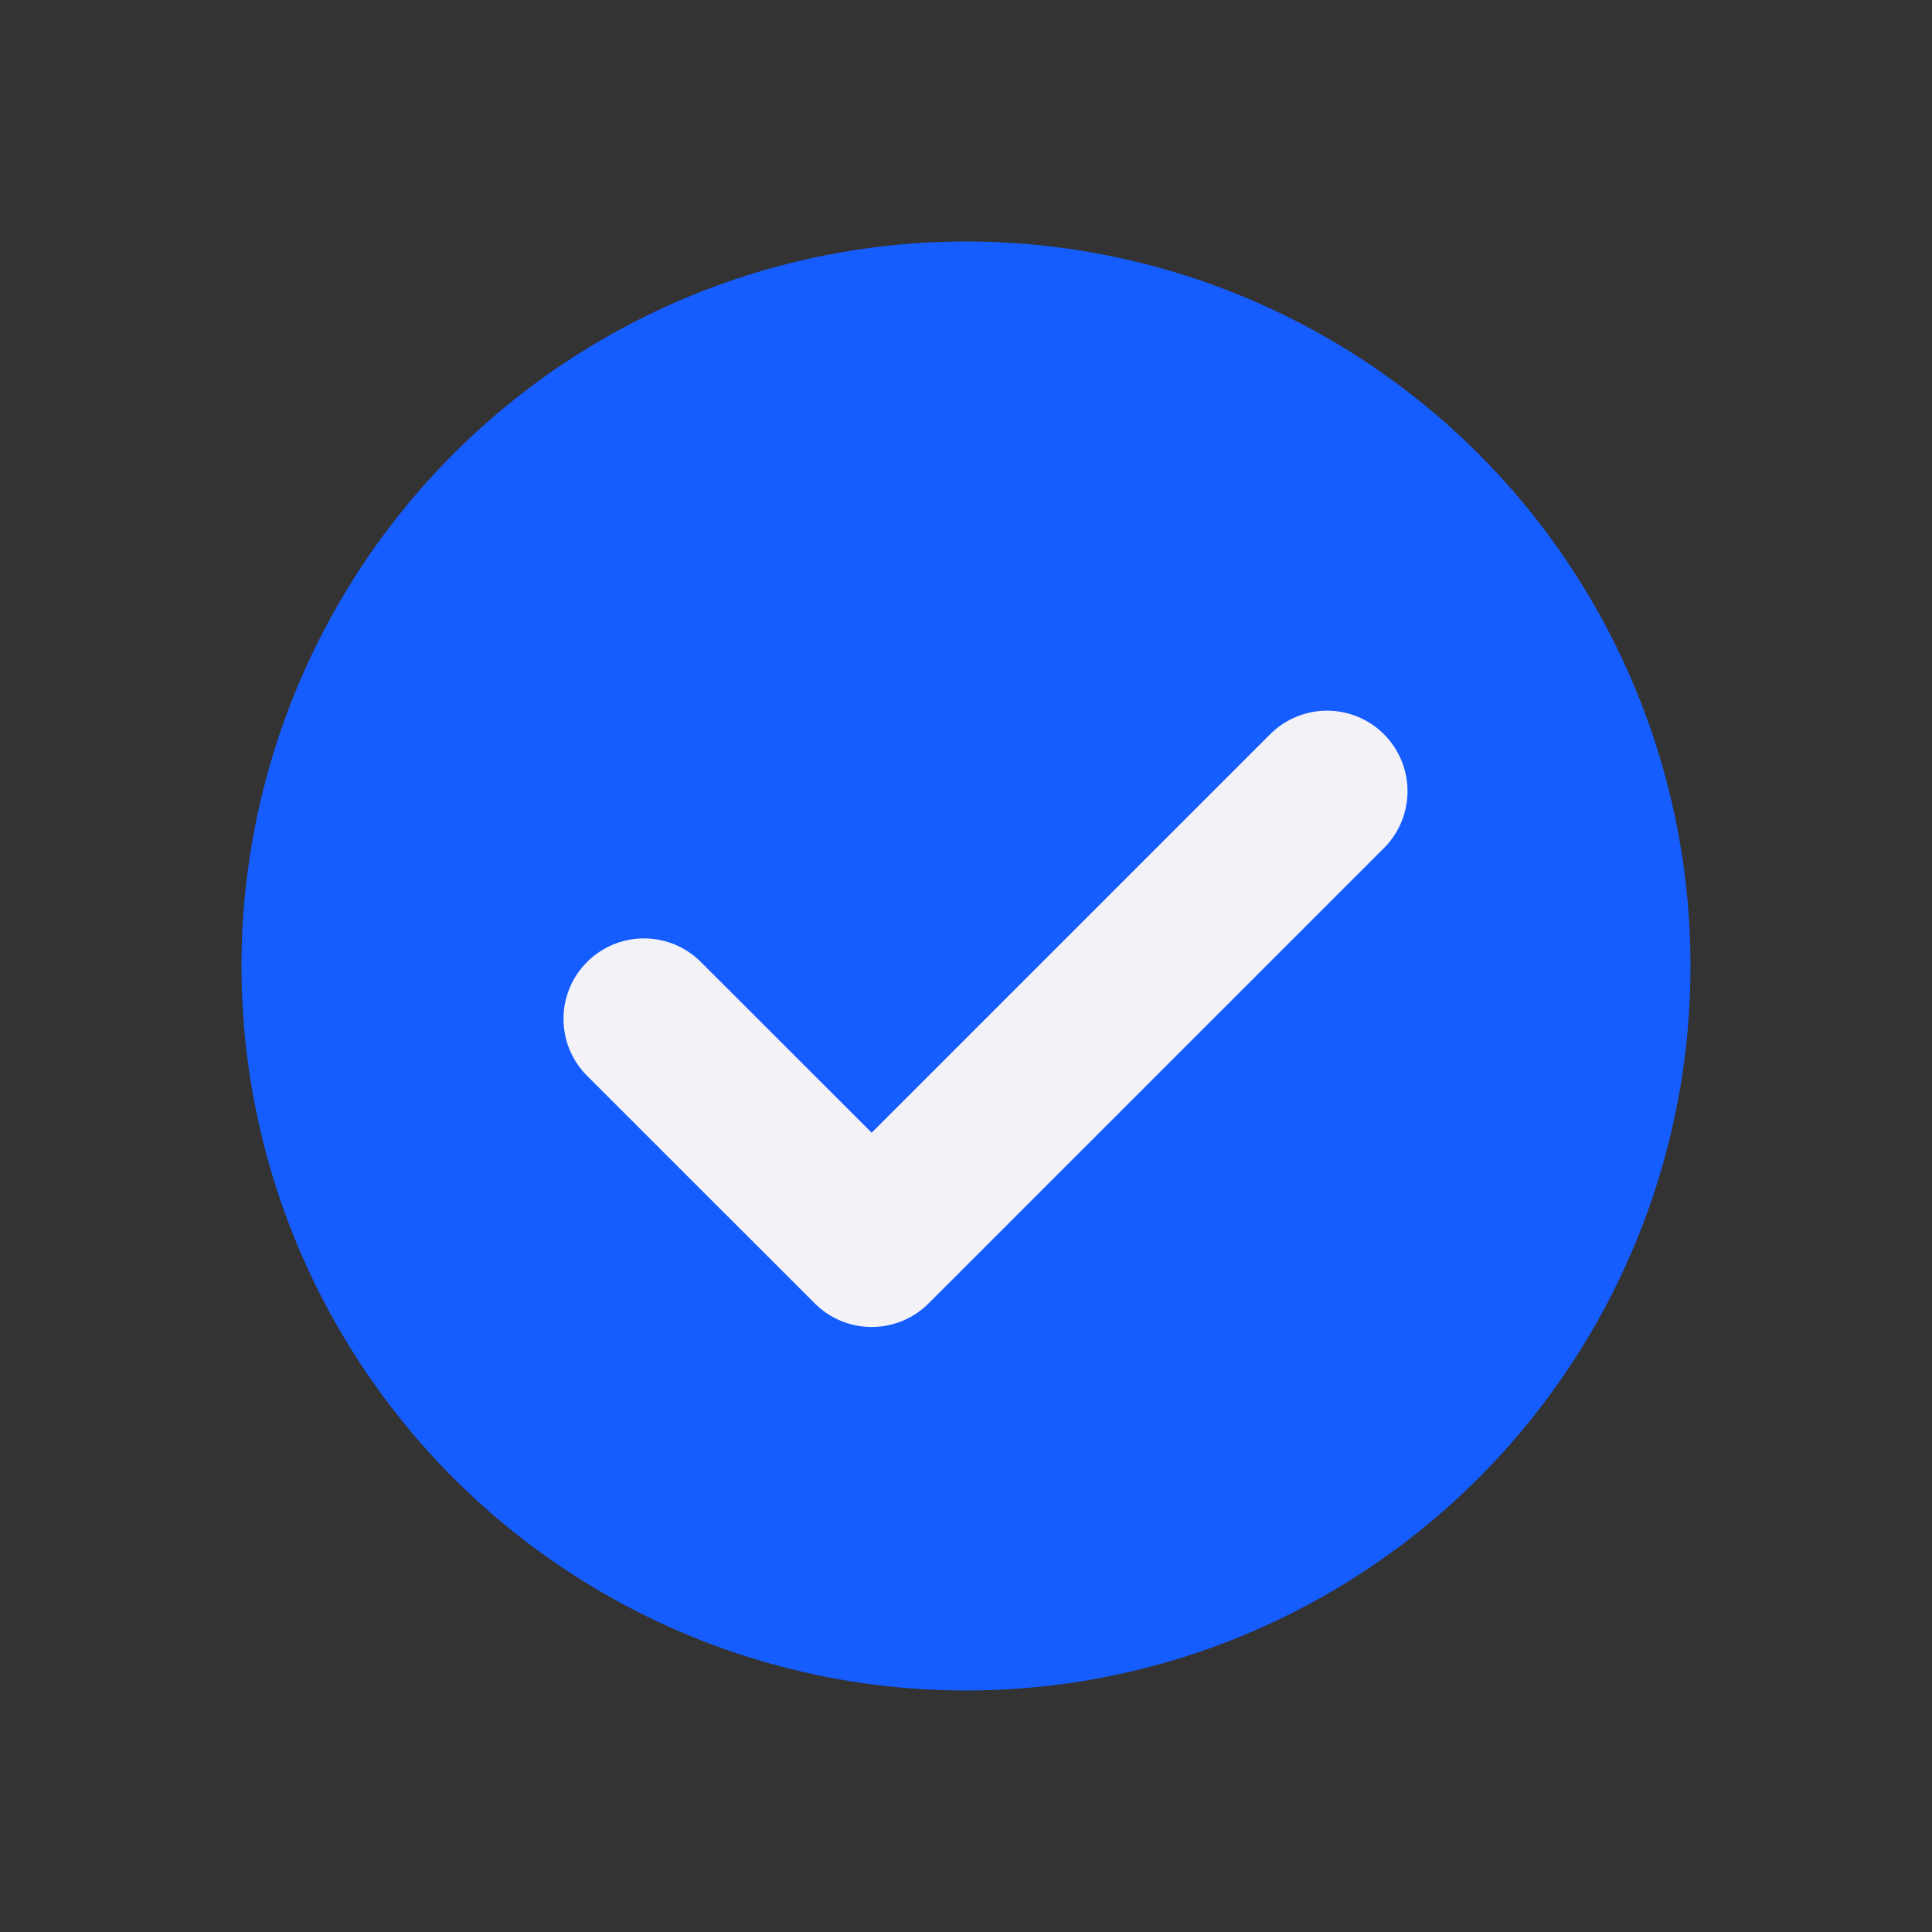
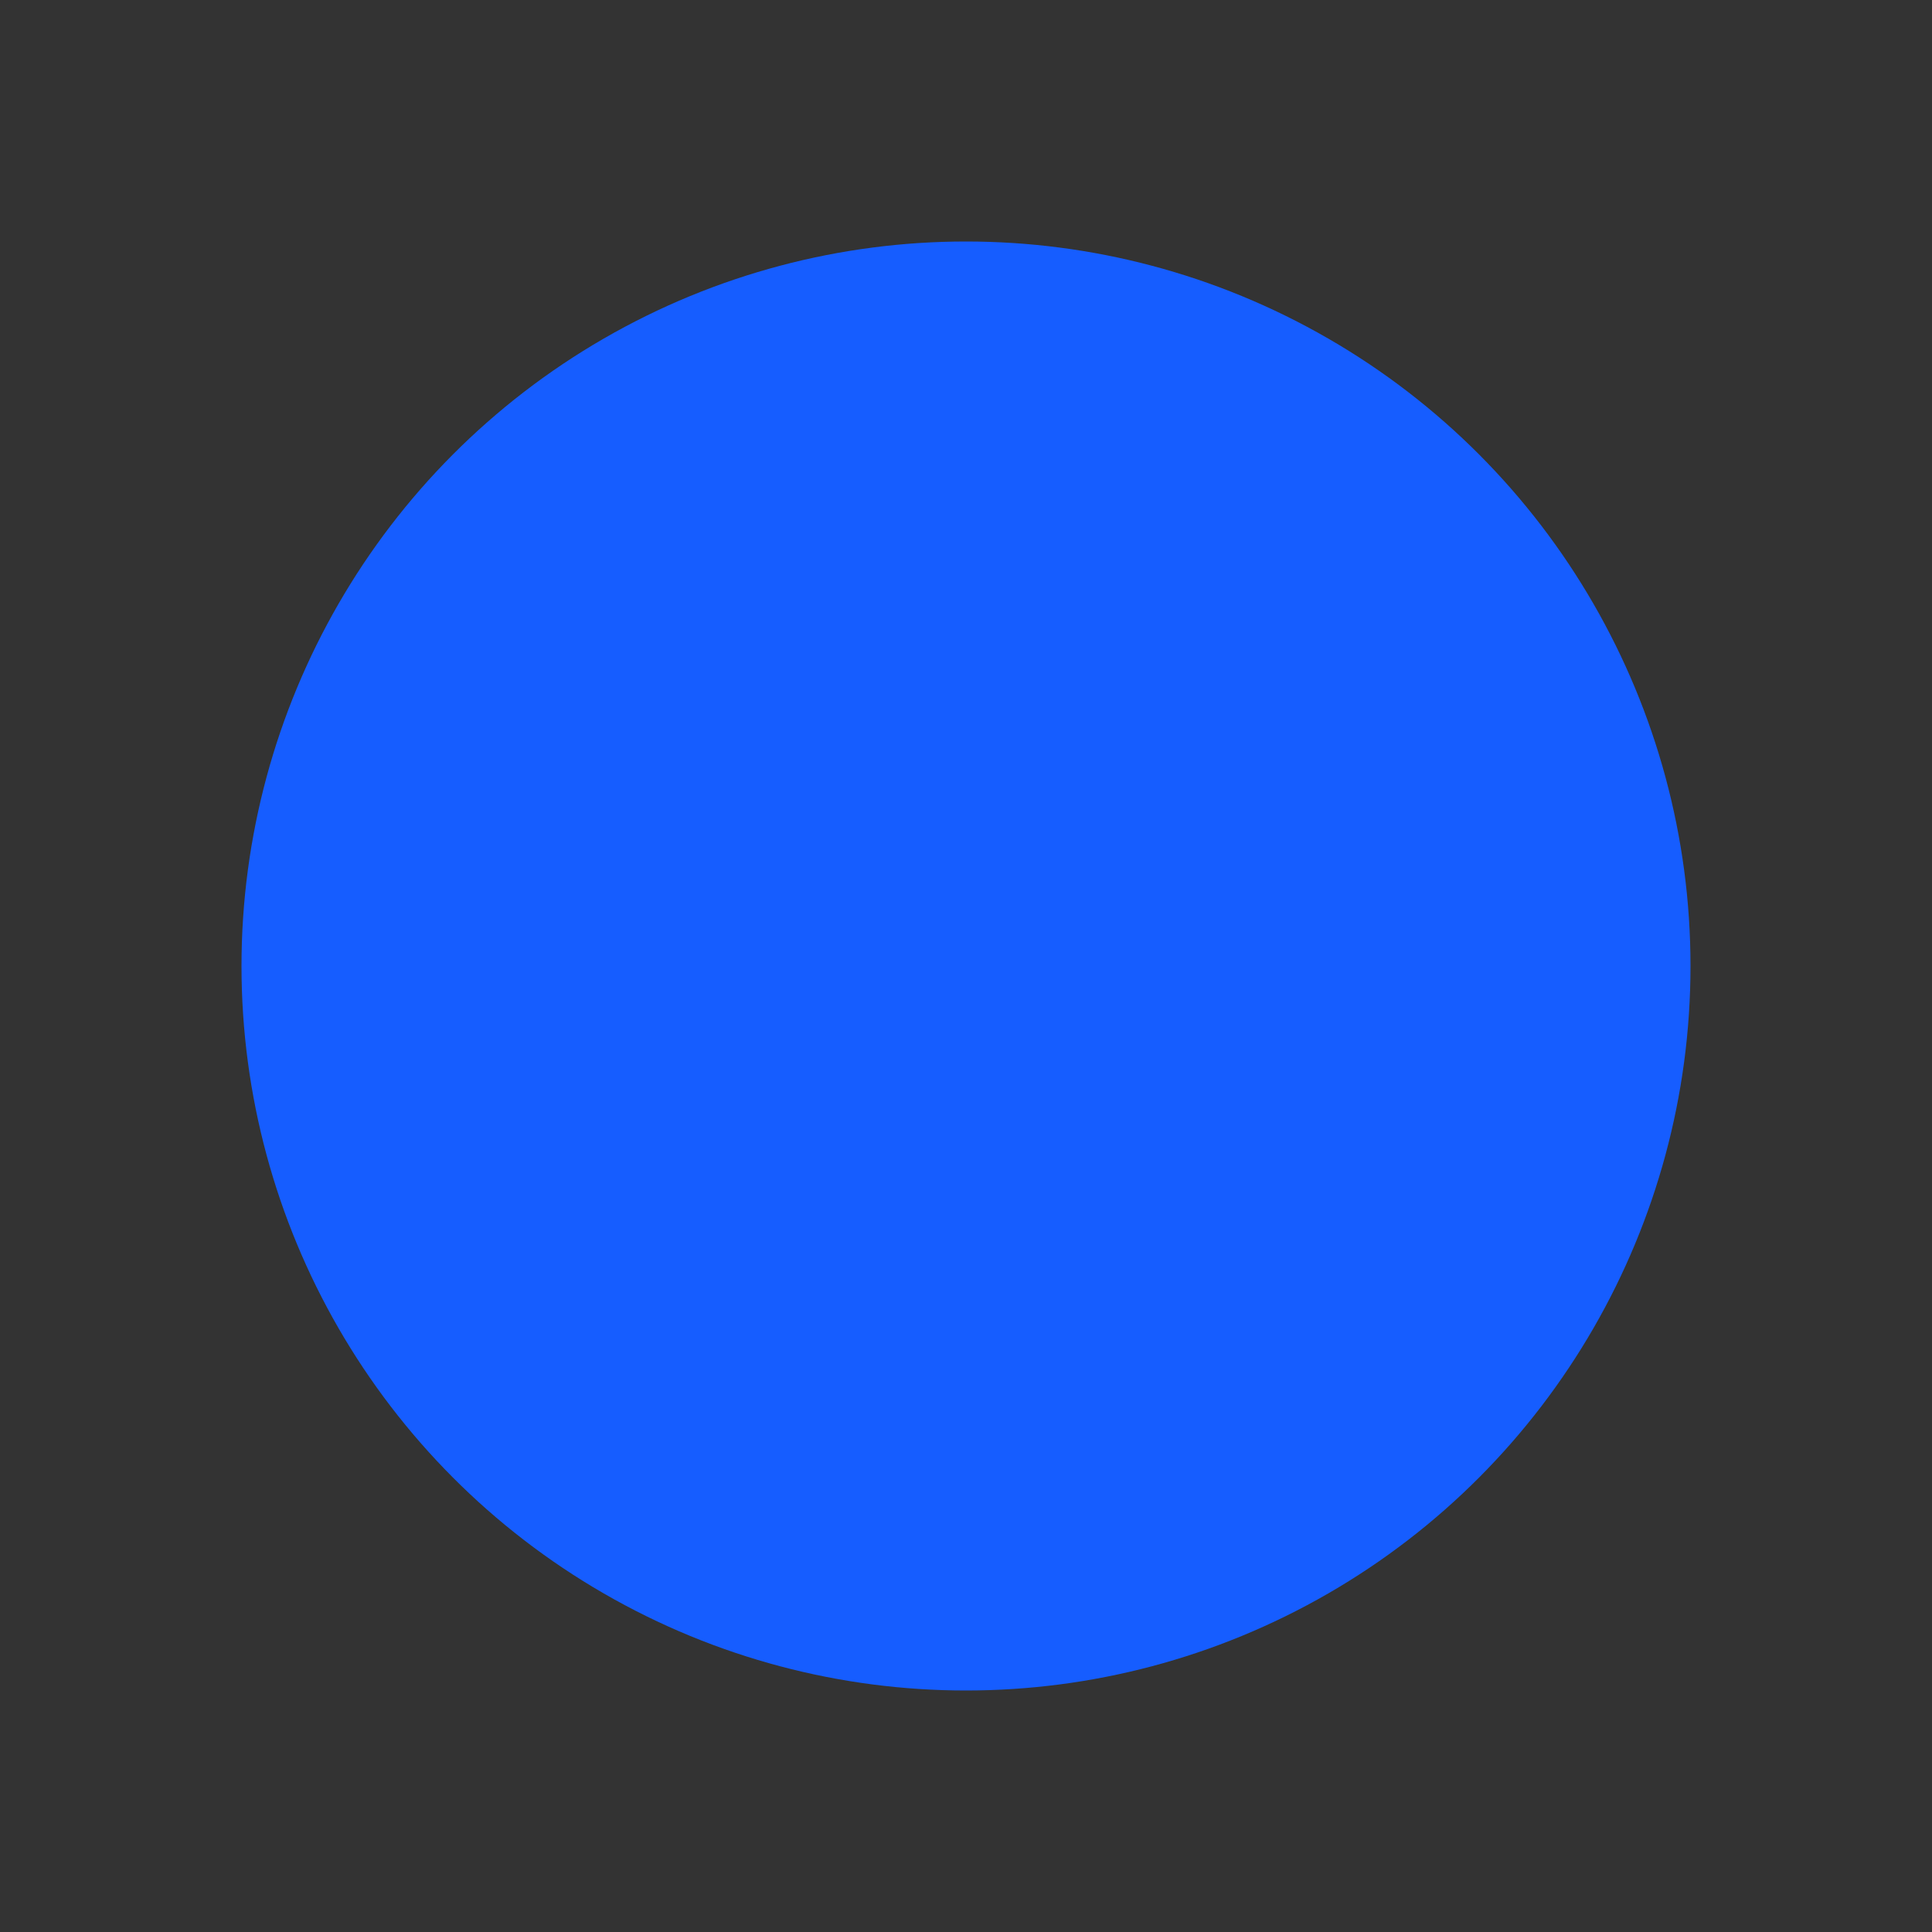
<svg xmlns="http://www.w3.org/2000/svg" width="16" height="16" viewBox="0 0 16 16" fill="none">
  <rect x="0" y="0" width="16" height="16" fill="#333333" stroke="none" />
  <g id="Radio">
    <circle id="Ellipse 7" cx="8" cy="8" r="6" fill="#165DFF" />
-     <path id="Rectangle 9" d="M5.333 8.438L7.219 10.323L10.99 6.552" stroke="#F2F2F7" stroke-width="1.333" stroke-linecap="round" stroke-linejoin="round" />
  </g>
</svg>